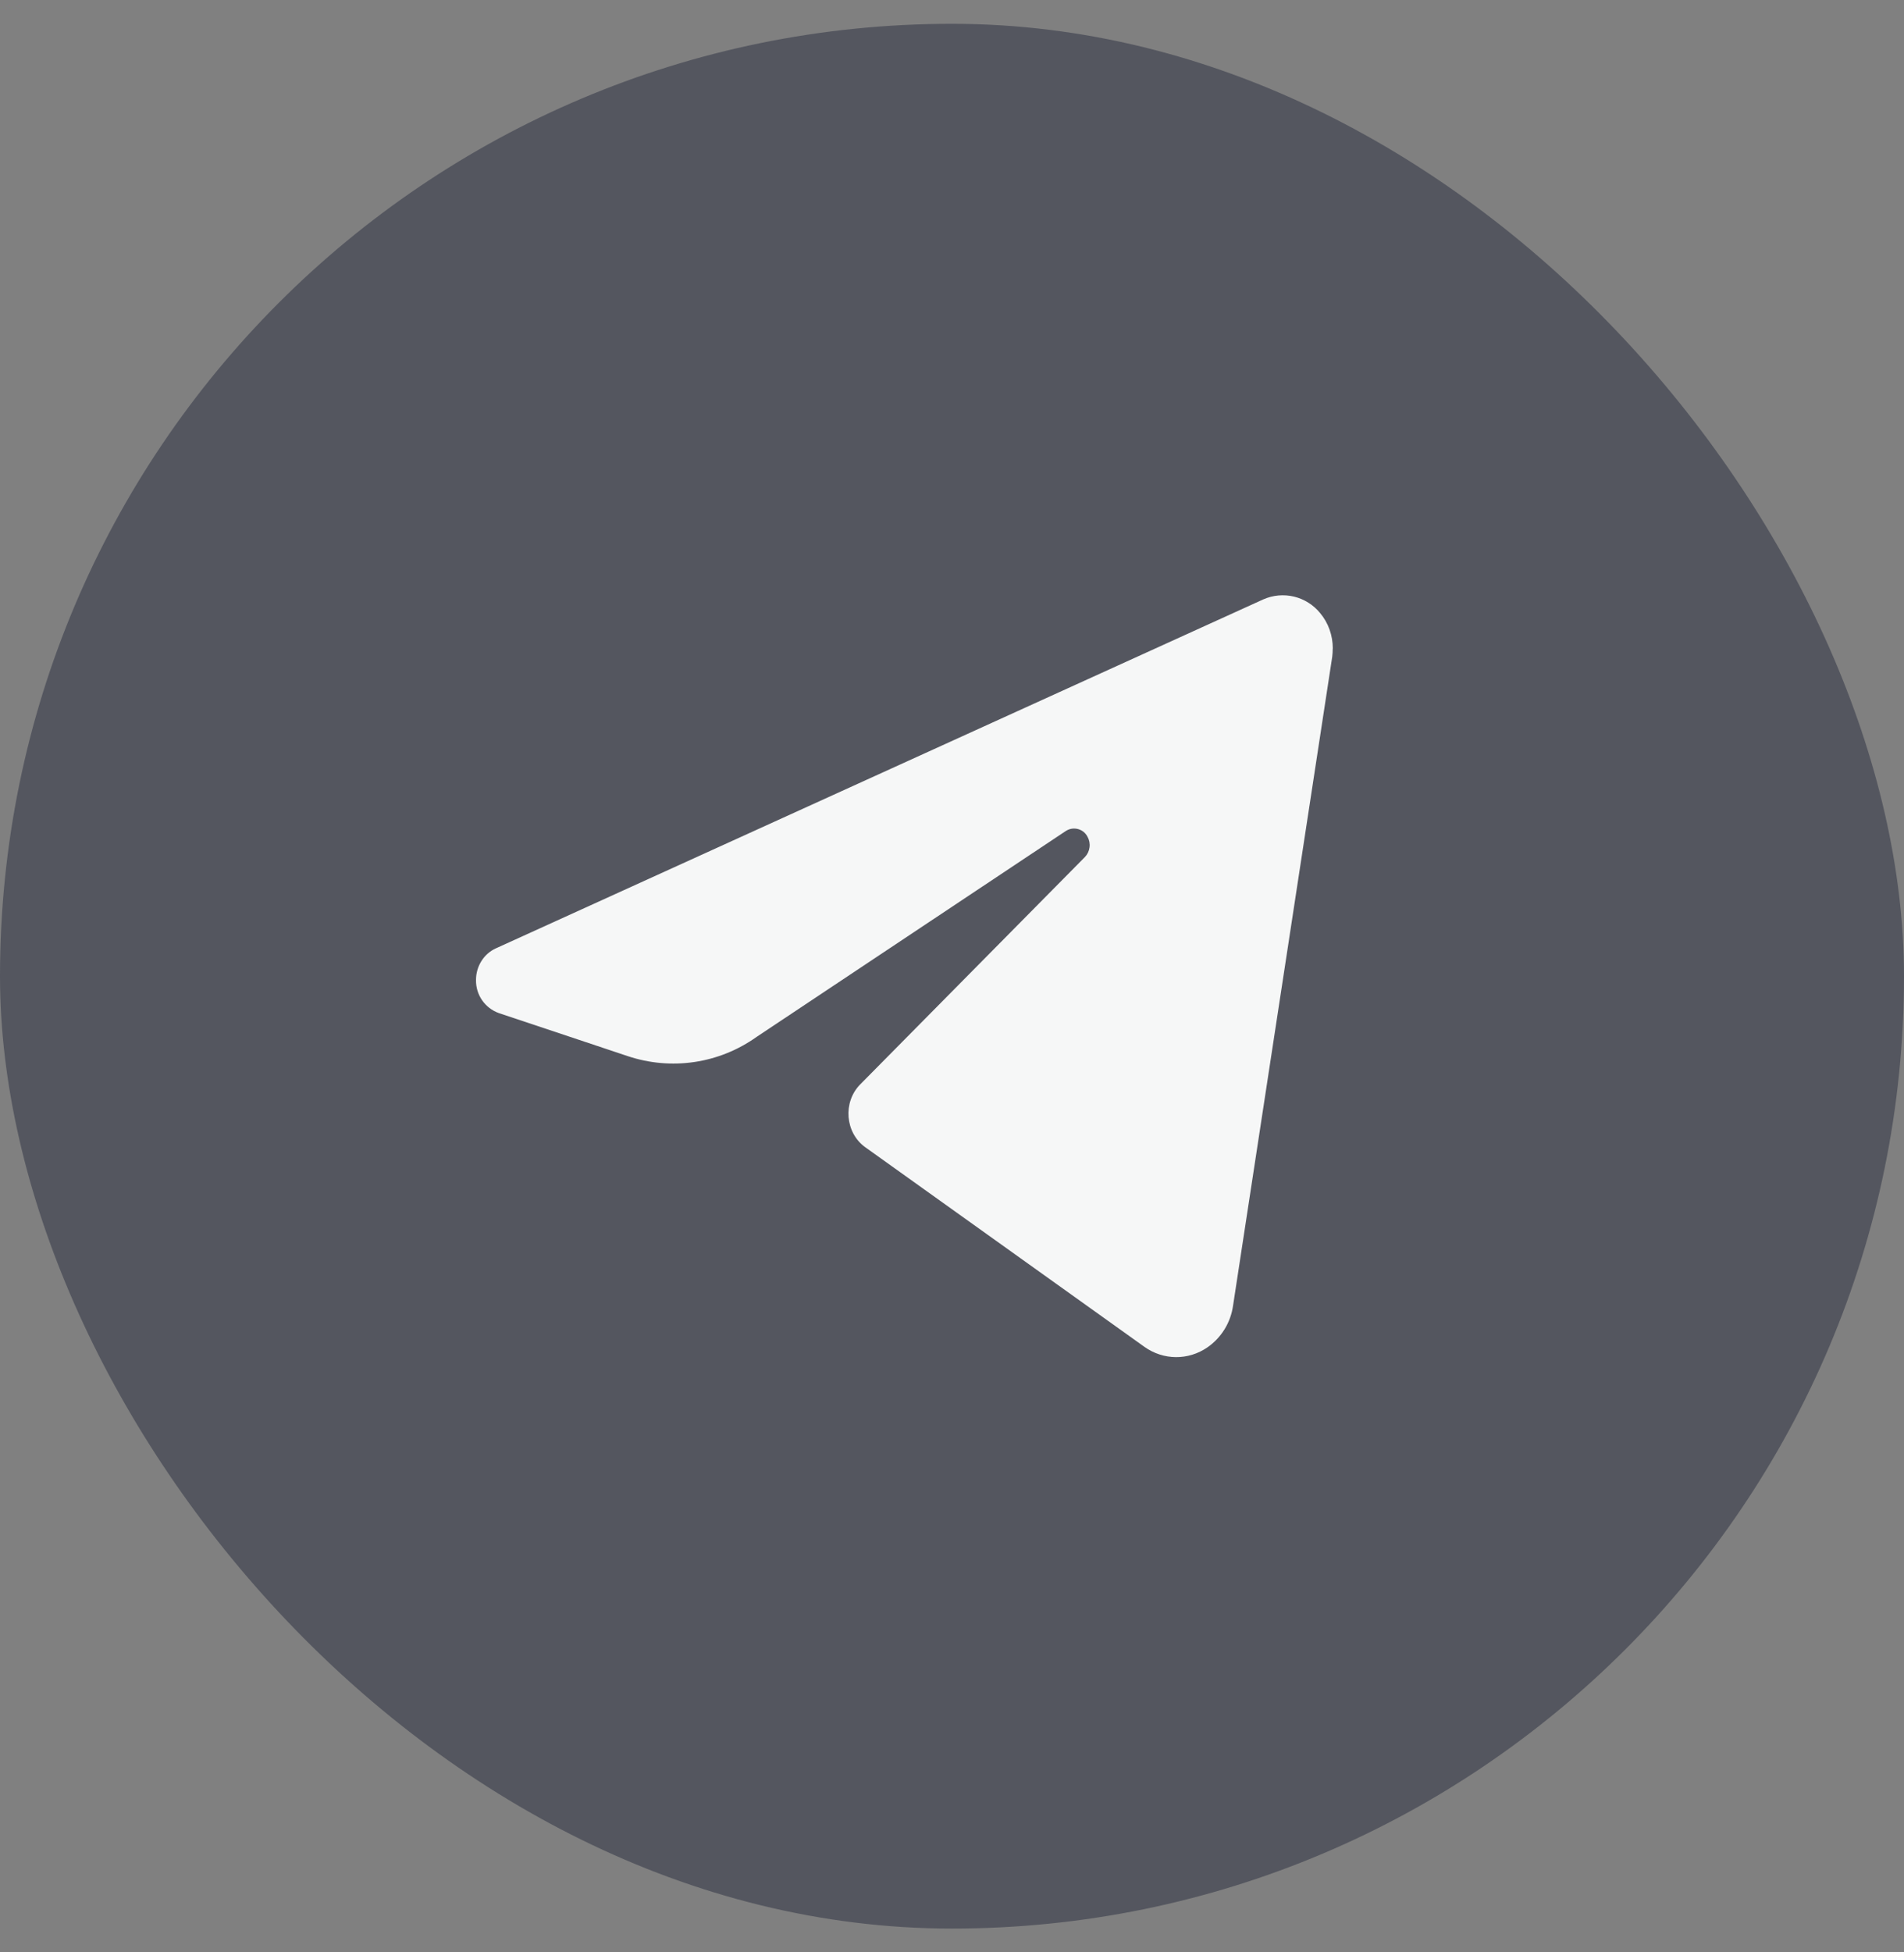
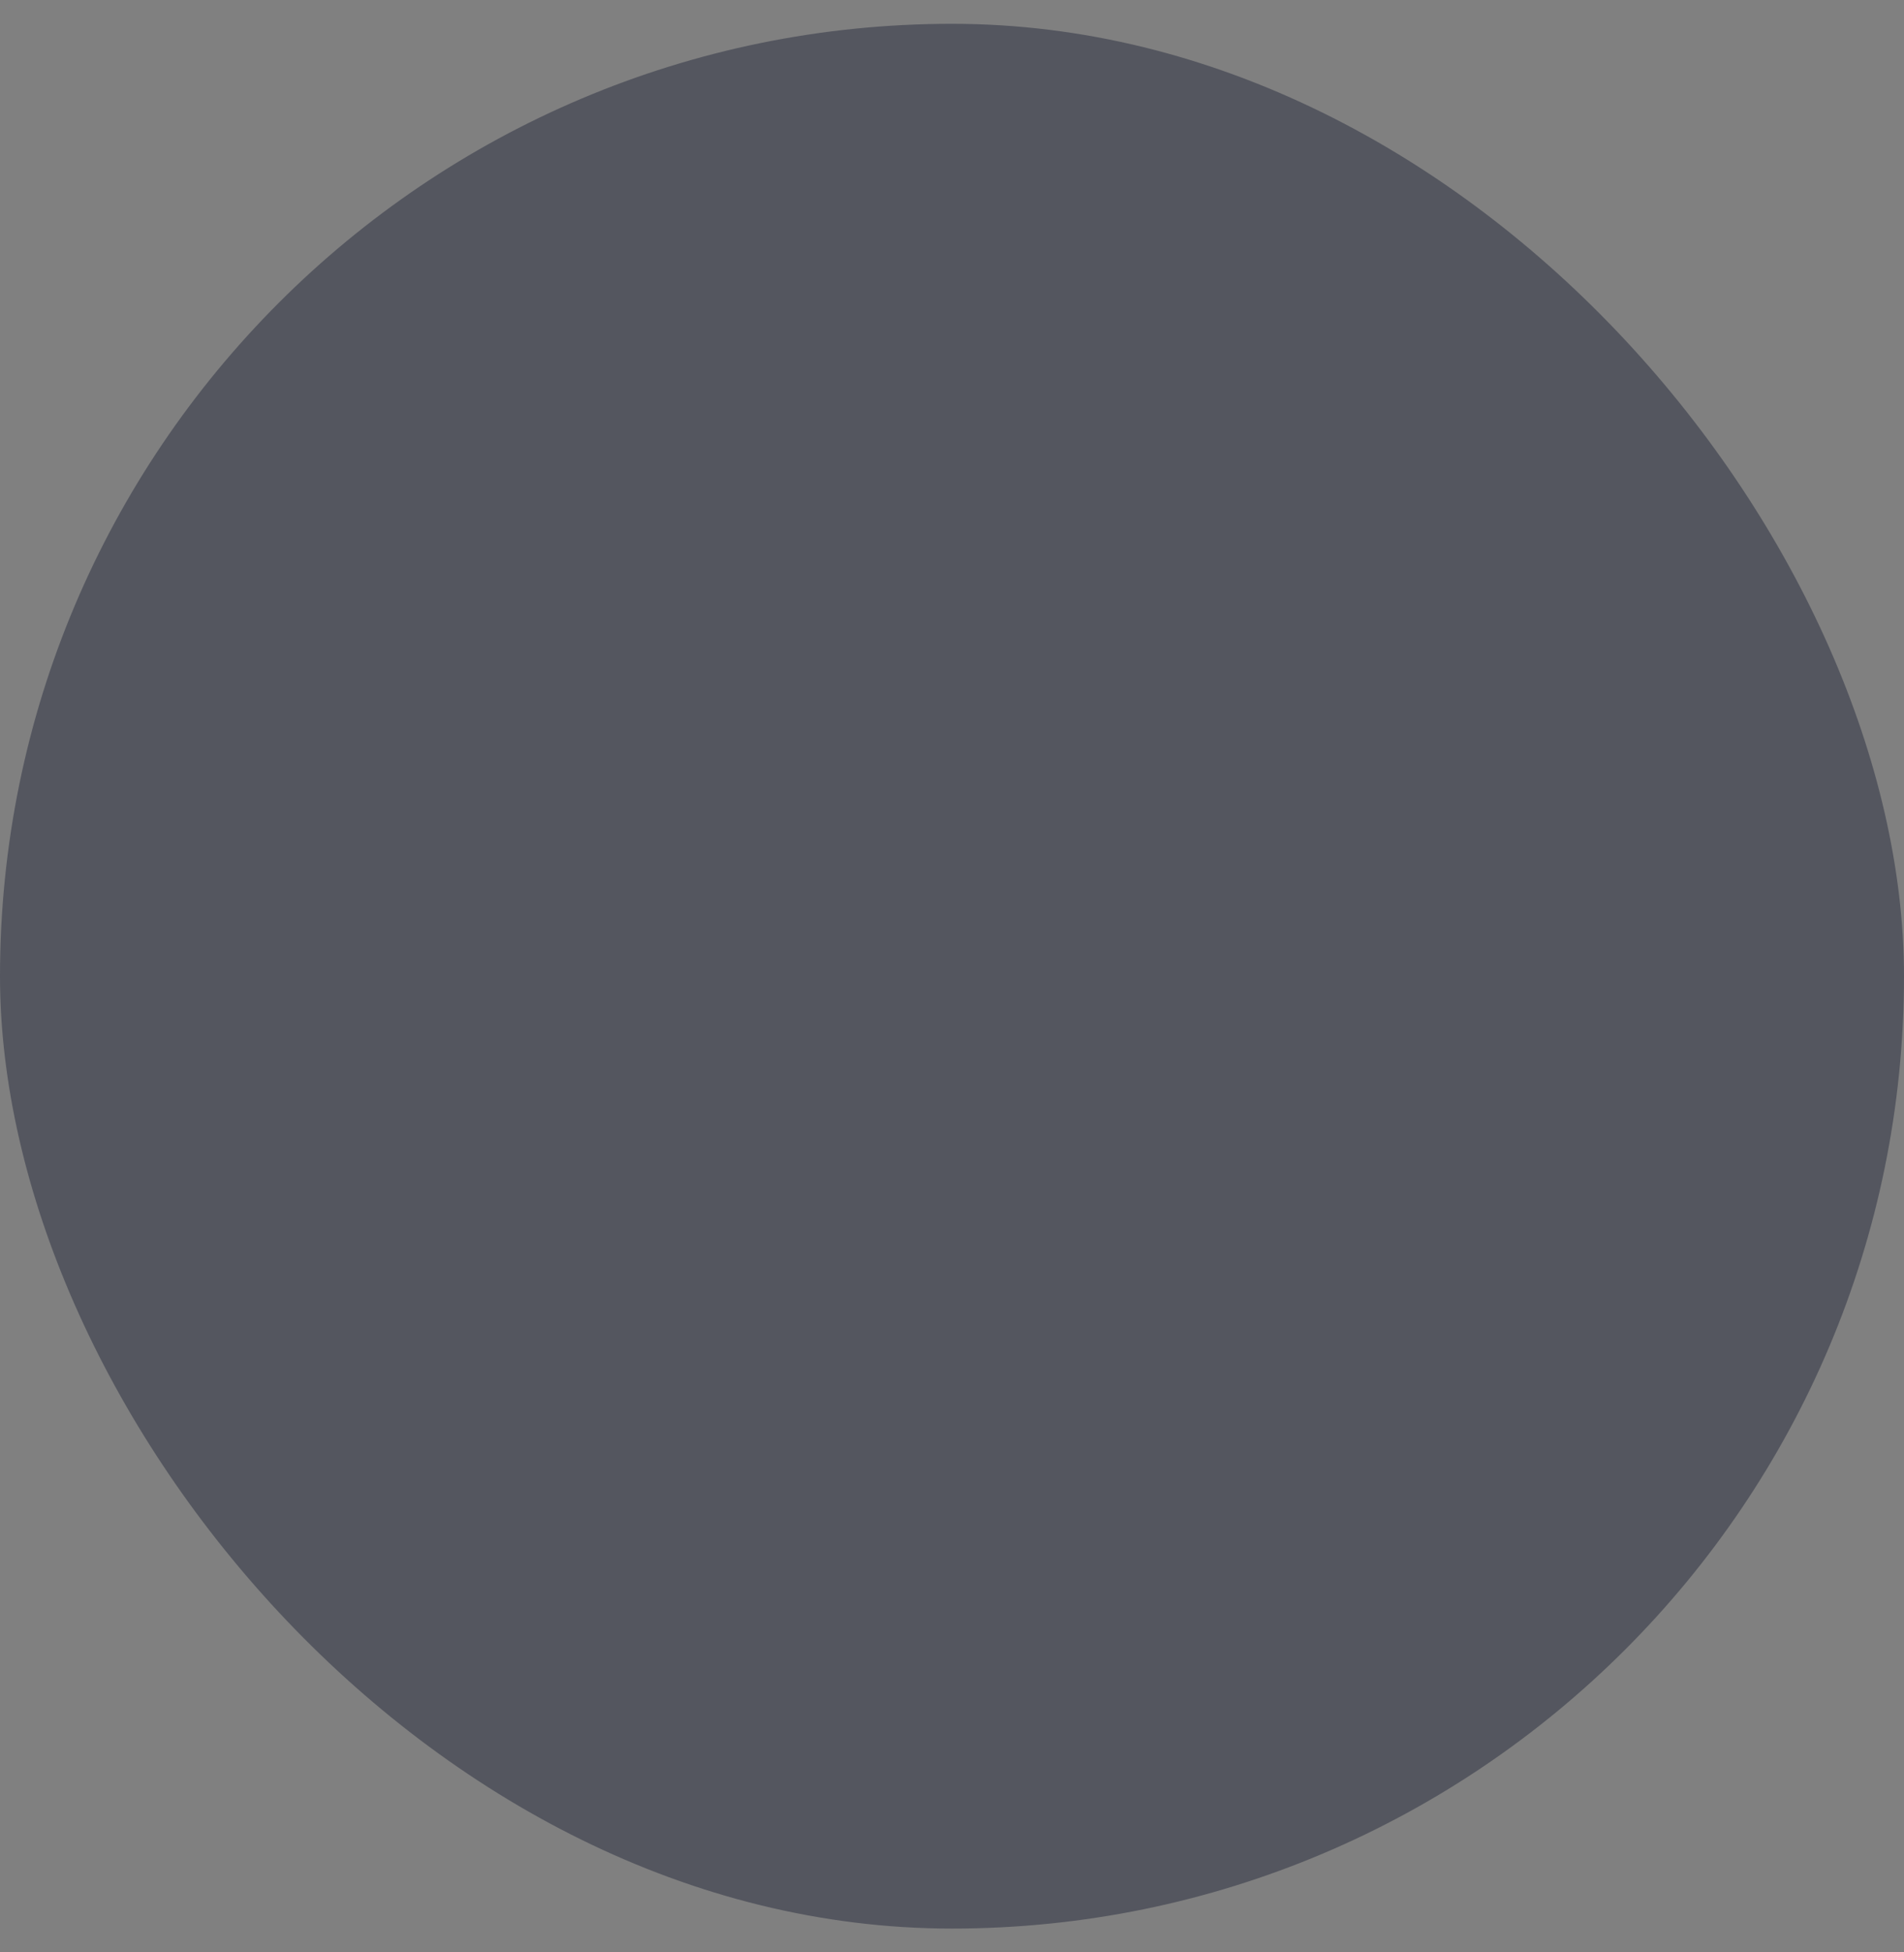
<svg xmlns="http://www.w3.org/2000/svg" width="40" height="41" viewBox="0 0 40 41" fill="none">
  <rect x="0" y="0" width="40" height="41" fill="#808080" stroke="none" />
  <rect y="0.5" width="40" height="40" rx="20" fill="#54565F" />
-   <path d="M27.998 13.625C27.998 13.679 27.995 13.735 27.988 13.792L25.904 27.422C25.879 27.596 25.819 27.763 25.727 27.913C25.635 28.062 25.514 28.191 25.37 28.292C24.964 28.573 24.44 28.568 24.04 28.282L18.178 24.092C17.754 23.789 17.702 23.145 18.073 22.771L22.79 18C22.844 17.945 22.879 17.873 22.889 17.796C22.9 17.719 22.885 17.64 22.847 17.572C22.827 17.532 22.798 17.497 22.763 17.468C22.727 17.44 22.686 17.42 22.643 17.409C22.599 17.398 22.553 17.396 22.509 17.404C22.464 17.412 22.422 17.43 22.385 17.455L15.895 21.775C15.507 22.051 15.06 22.232 14.589 22.302C14.118 22.372 13.637 22.329 13.186 22.178L10.478 21.274C10.336 21.223 10.214 21.129 10.128 21.005C10.042 20.881 9.998 20.733 10 20.582C10 20.436 10.04 20.299 10.114 20.182C10.186 20.066 10.29 19.974 10.414 19.917L26.538 12.588C26.741 12.498 26.969 12.477 27.185 12.529C27.401 12.581 27.594 12.703 27.734 12.875C27.907 13.08 28 13.346 28 13.62L27.998 13.625Z" fill="#F6F7F7" />
</svg>